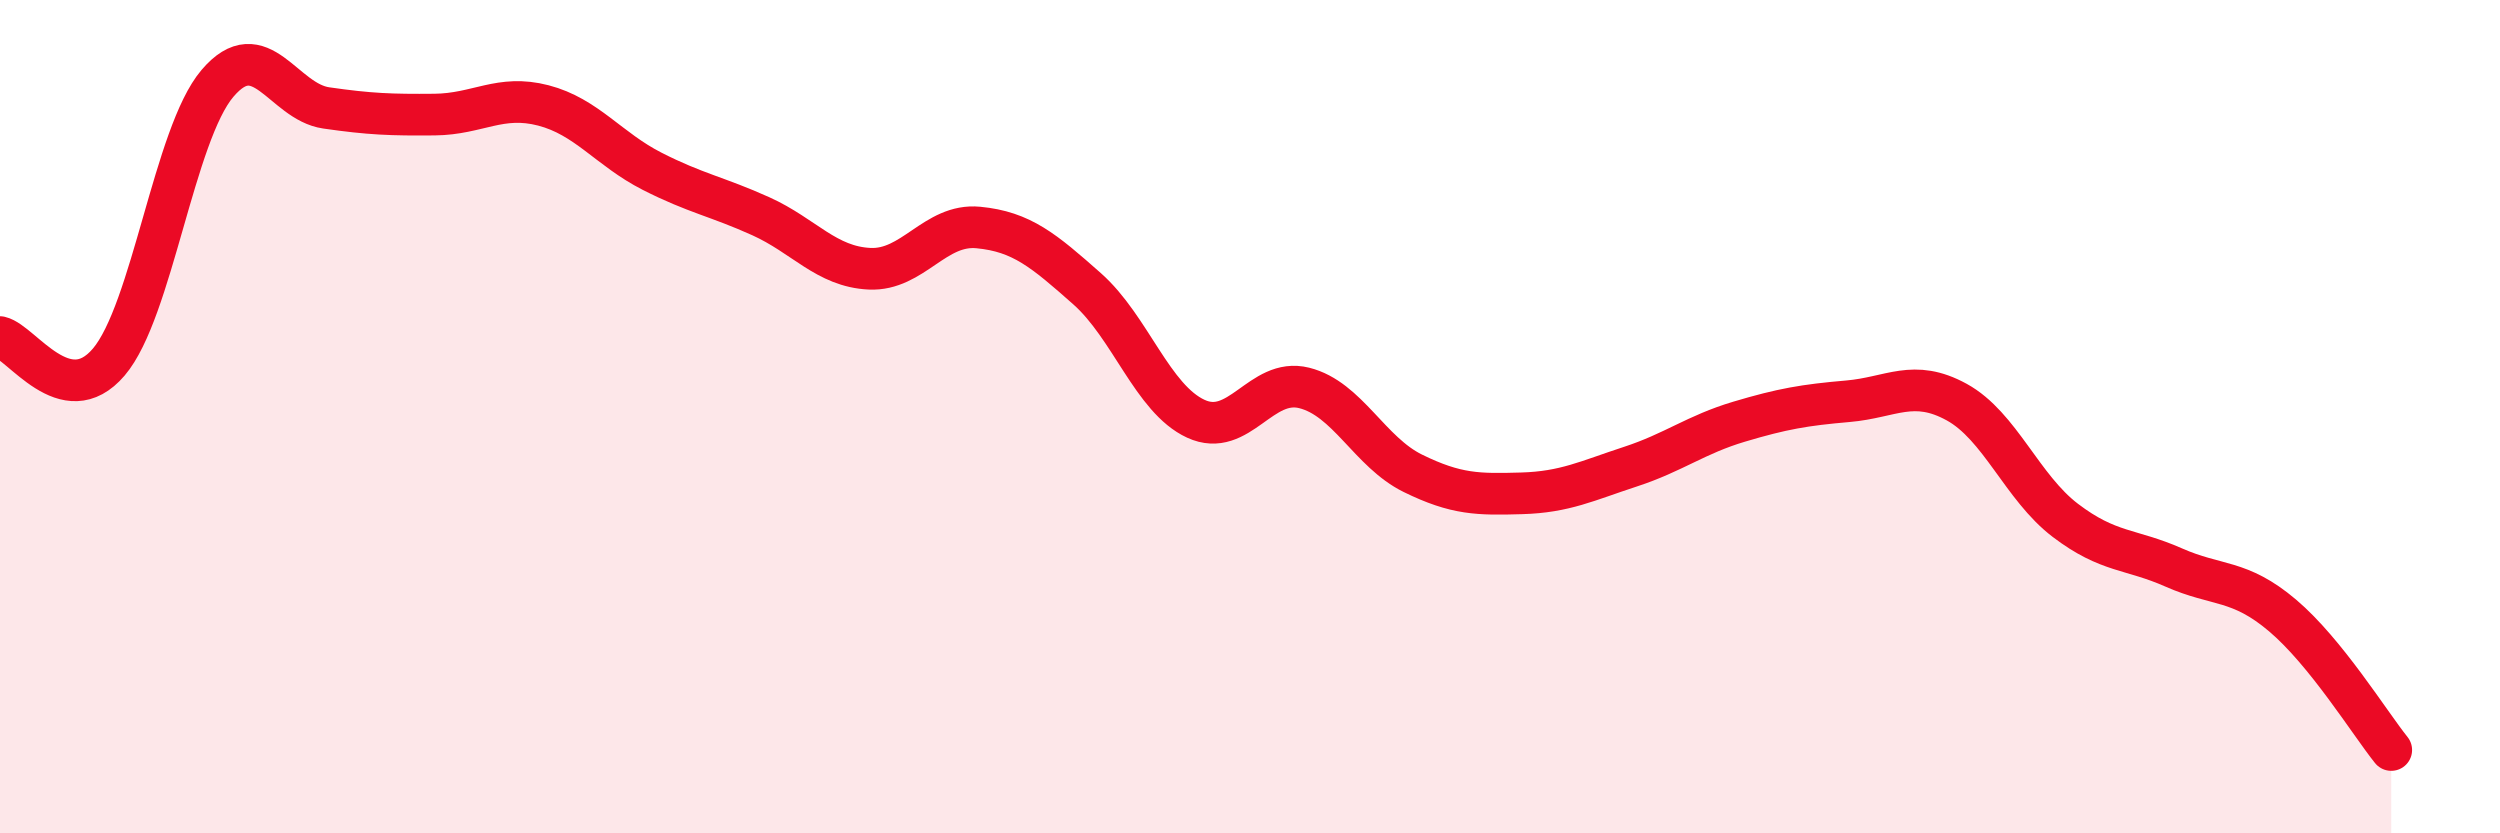
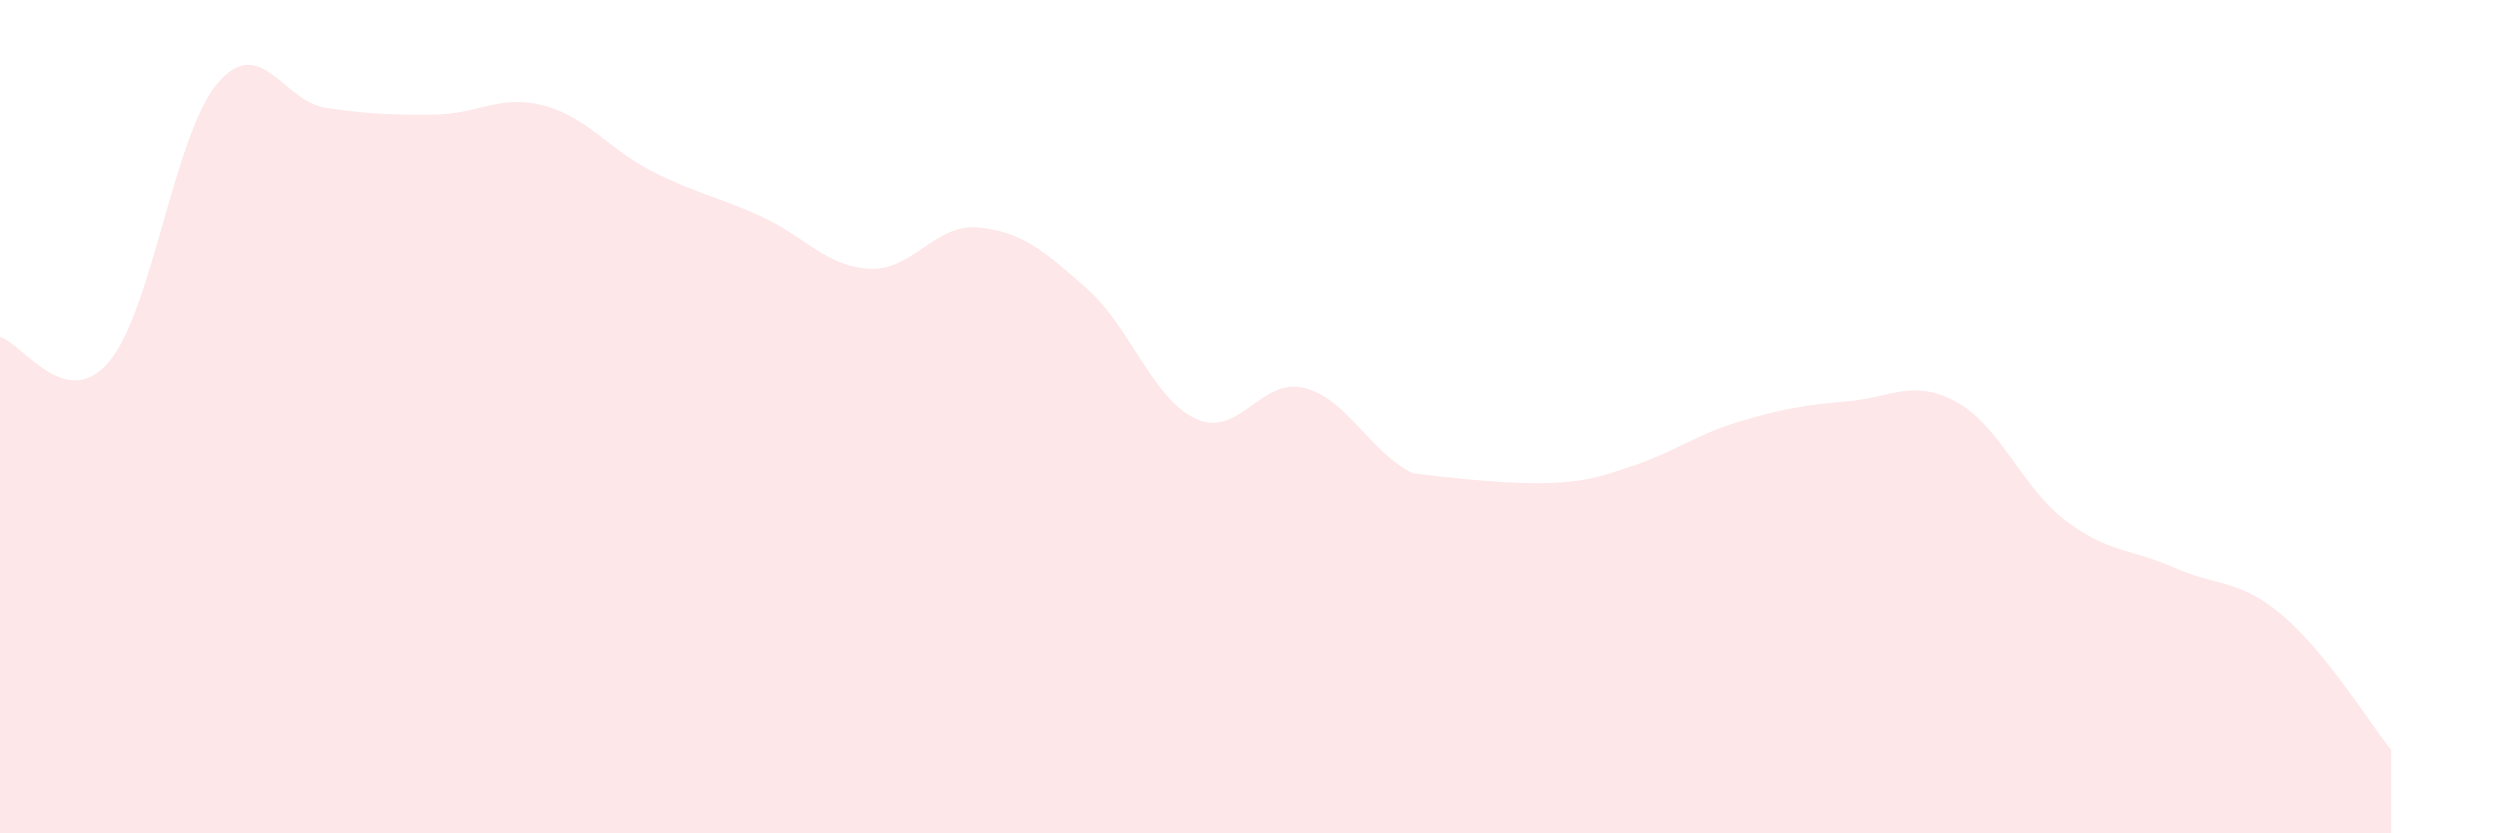
<svg xmlns="http://www.w3.org/2000/svg" width="60" height="20" viewBox="0 0 60 20">
-   <path d="M 0,8.09 C 0.52,8.21 1.57,9.91 2.61,8.69 C 3.65,7.47 4.18,3.22 5.22,2 C 6.26,0.78 6.79,2.44 7.83,2.59 C 8.87,2.74 9.39,2.76 10.43,2.75 C 11.47,2.74 12,2.26 13.04,2.53 C 14.08,2.8 14.61,3.58 15.65,4.11 C 16.69,4.64 17.22,4.72 18.26,5.19 C 19.3,5.66 19.83,6.4 20.87,6.45 C 21.91,6.5 22.44,5.36 23.48,5.46 C 24.52,5.56 25.05,6.01 26.09,6.93 C 27.13,7.85 27.66,9.57 28.7,10.05 C 29.74,10.53 30.26,9.05 31.3,9.31 C 32.34,9.57 32.87,10.85 33.91,11.36 C 34.95,11.87 35.48,11.87 36.52,11.84 C 37.56,11.81 38.09,11.54 39.13,11.2 C 40.17,10.86 40.7,10.43 41.74,10.12 C 42.78,9.81 43.31,9.72 44.35,9.63 C 45.39,9.54 45.92,9.08 46.96,9.65 C 48,10.22 48.53,11.7 49.57,12.49 C 50.61,13.28 51.13,13.16 52.17,13.62 C 53.21,14.08 53.74,13.89 54.78,14.77 C 55.82,15.65 56.87,17.35 57.39,18L57.39 20L0 20Z" fill="#EB0A25" opacity="0.1" stroke-linecap="round" stroke-linejoin="round" />
-   <path d="M 0,8.09 C 0.52,8.21 1.57,9.91 2.61,8.69 C 3.65,7.47 4.18,3.22 5.22,2 C 6.26,0.78 6.79,2.44 7.83,2.59 C 8.87,2.74 9.39,2.76 10.43,2.75 C 11.47,2.74 12,2.26 13.04,2.53 C 14.08,2.8 14.61,3.58 15.65,4.11 C 16.69,4.64 17.22,4.72 18.26,5.19 C 19.3,5.66 19.83,6.4 20.87,6.45 C 21.91,6.5 22.44,5.36 23.48,5.46 C 24.52,5.56 25.05,6.01 26.09,6.93 C 27.13,7.85 27.66,9.57 28.7,10.05 C 29.74,10.53 30.26,9.05 31.3,9.31 C 32.34,9.57 32.87,10.85 33.91,11.36 C 34.95,11.87 35.48,11.87 36.52,11.84 C 37.56,11.81 38.09,11.54 39.13,11.2 C 40.17,10.86 40.7,10.43 41.74,10.12 C 42.78,9.81 43.31,9.72 44.35,9.63 C 45.39,9.54 45.92,9.08 46.96,9.65 C 48,10.22 48.53,11.7 49.57,12.49 C 50.61,13.28 51.13,13.16 52.17,13.62 C 53.21,14.08 53.74,13.89 54.78,14.77 C 55.82,15.65 56.87,17.35 57.39,18" stroke="#EB0A25" stroke-width="1" fill="none" stroke-linecap="round" stroke-linejoin="round" />
+   <path d="M 0,8.09 C 0.52,8.21 1.57,9.91 2.61,8.69 C 3.65,7.47 4.18,3.22 5.22,2 C 6.26,0.78 6.79,2.44 7.83,2.59 C 8.87,2.74 9.39,2.76 10.43,2.75 C 11.47,2.74 12,2.26 13.04,2.53 C 14.08,2.8 14.61,3.58 15.65,4.11 C 16.69,4.64 17.22,4.72 18.26,5.19 C 19.3,5.66 19.83,6.4 20.87,6.45 C 21.91,6.5 22.44,5.36 23.48,5.46 C 24.52,5.56 25.05,6.01 26.09,6.93 C 27.13,7.85 27.66,9.57 28.7,10.05 C 29.74,10.53 30.26,9.05 31.3,9.31 C 32.34,9.57 32.87,10.85 33.91,11.36 C 37.56,11.81 38.09,11.54 39.13,11.2 C 40.17,10.86 40.7,10.43 41.74,10.12 C 42.78,9.81 43.31,9.72 44.35,9.63 C 45.39,9.54 45.92,9.08 46.96,9.65 C 48,10.22 48.53,11.7 49.57,12.49 C 50.61,13.28 51.13,13.16 52.17,13.62 C 53.21,14.08 53.74,13.89 54.78,14.77 C 55.82,15.65 56.87,17.35 57.39,18L57.39 20L0 20Z" fill="#EB0A25" opacity="0.1" stroke-linecap="round" stroke-linejoin="round" />
</svg>